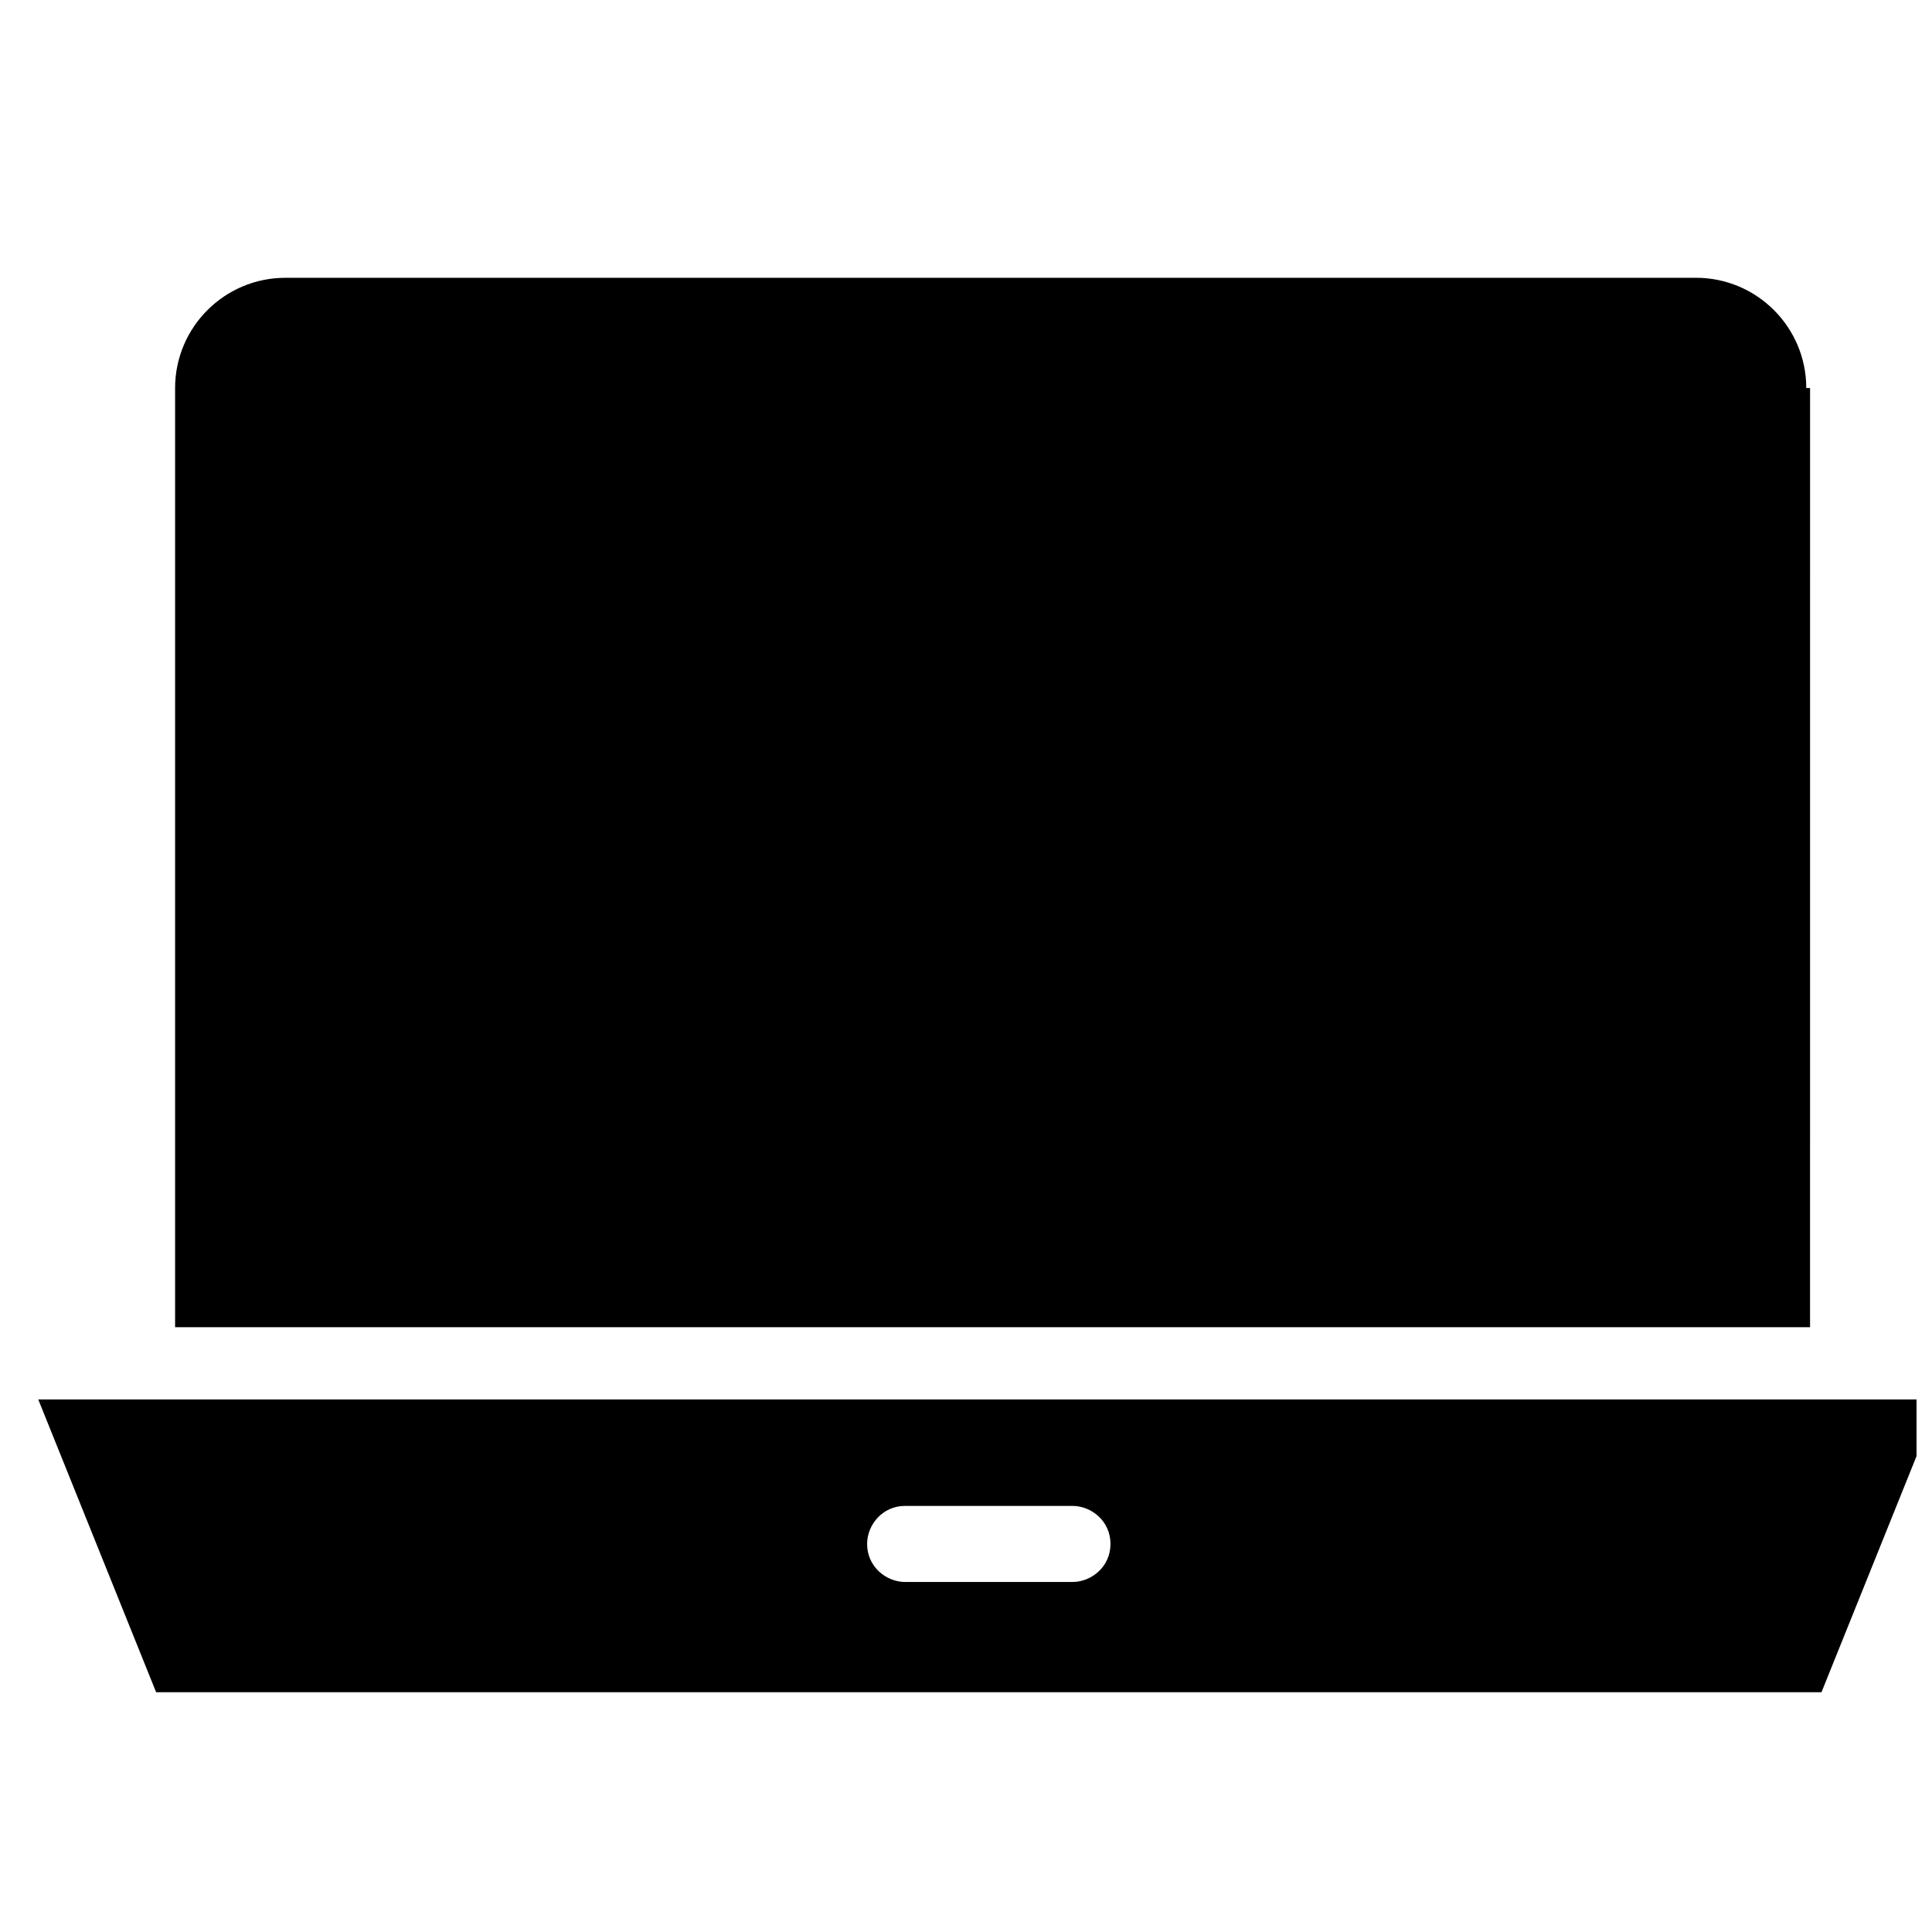
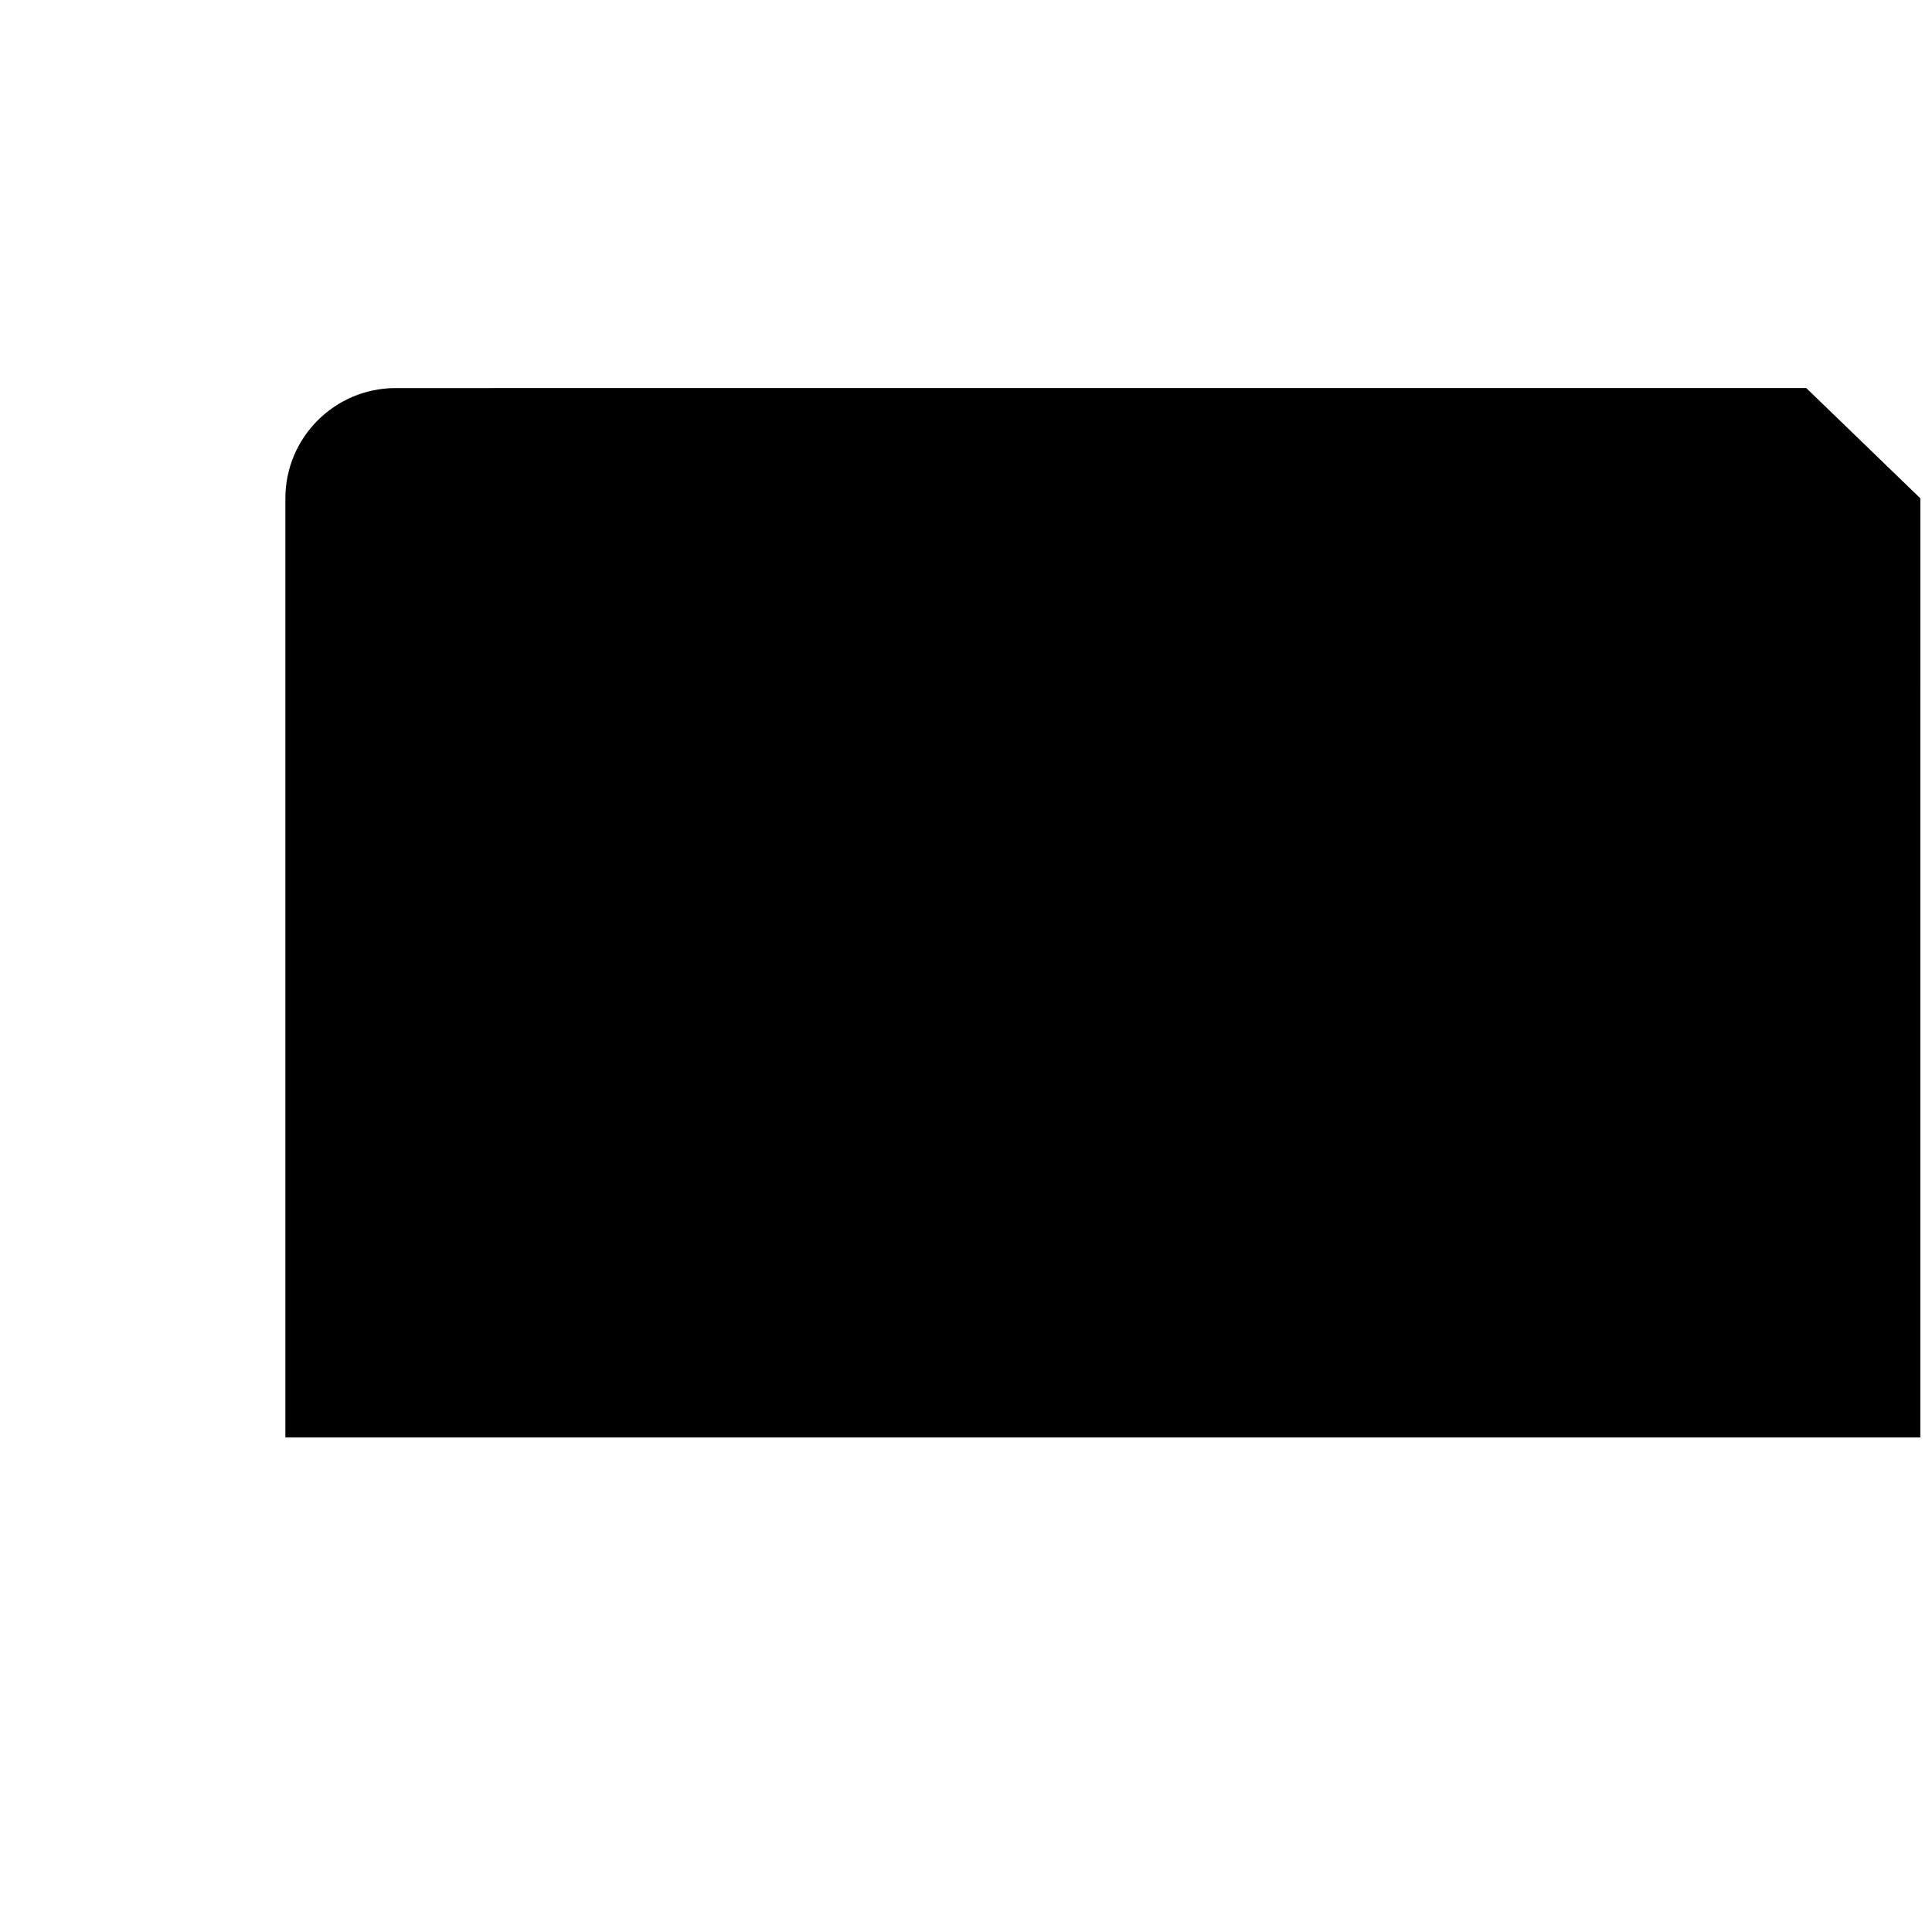
<svg xmlns="http://www.w3.org/2000/svg" width="800px" height="800px" version="1.1" viewBox="144 144 512 512">
  <defs>
    <clipPath id="a">
      <path d="m154 514h497.9v79h-497.9z" />
    </clipPath>
  </defs>
-   <path d="m622.68 246.84c0-16.121-13.098-29.223-29.223-29.223l-373.83 0.004c-16.121 0-29.223 13.098-29.223 29.223v248.88h433.28l0.004-248.89z" />
+   <path d="m622.68 246.84l-373.83 0.004c-16.121 0-29.223 13.098-29.223 29.223v248.88h433.28l0.004-248.89z" />
  <g clip-path="url(#a)">
-     <path d="m154.14 514.87 31.234 77.586h441.34l31.234-77.586zm274.07 48.367h-44.336c-5.039 0-10.078-4.031-10.078-10.078 0-5.039 4.031-10.078 10.078-10.078h44.336c5.039 0 10.078 4.031 10.078 10.078s-5.039 10.078-10.078 10.078z" />
-   </g>
+     </g>
</svg>